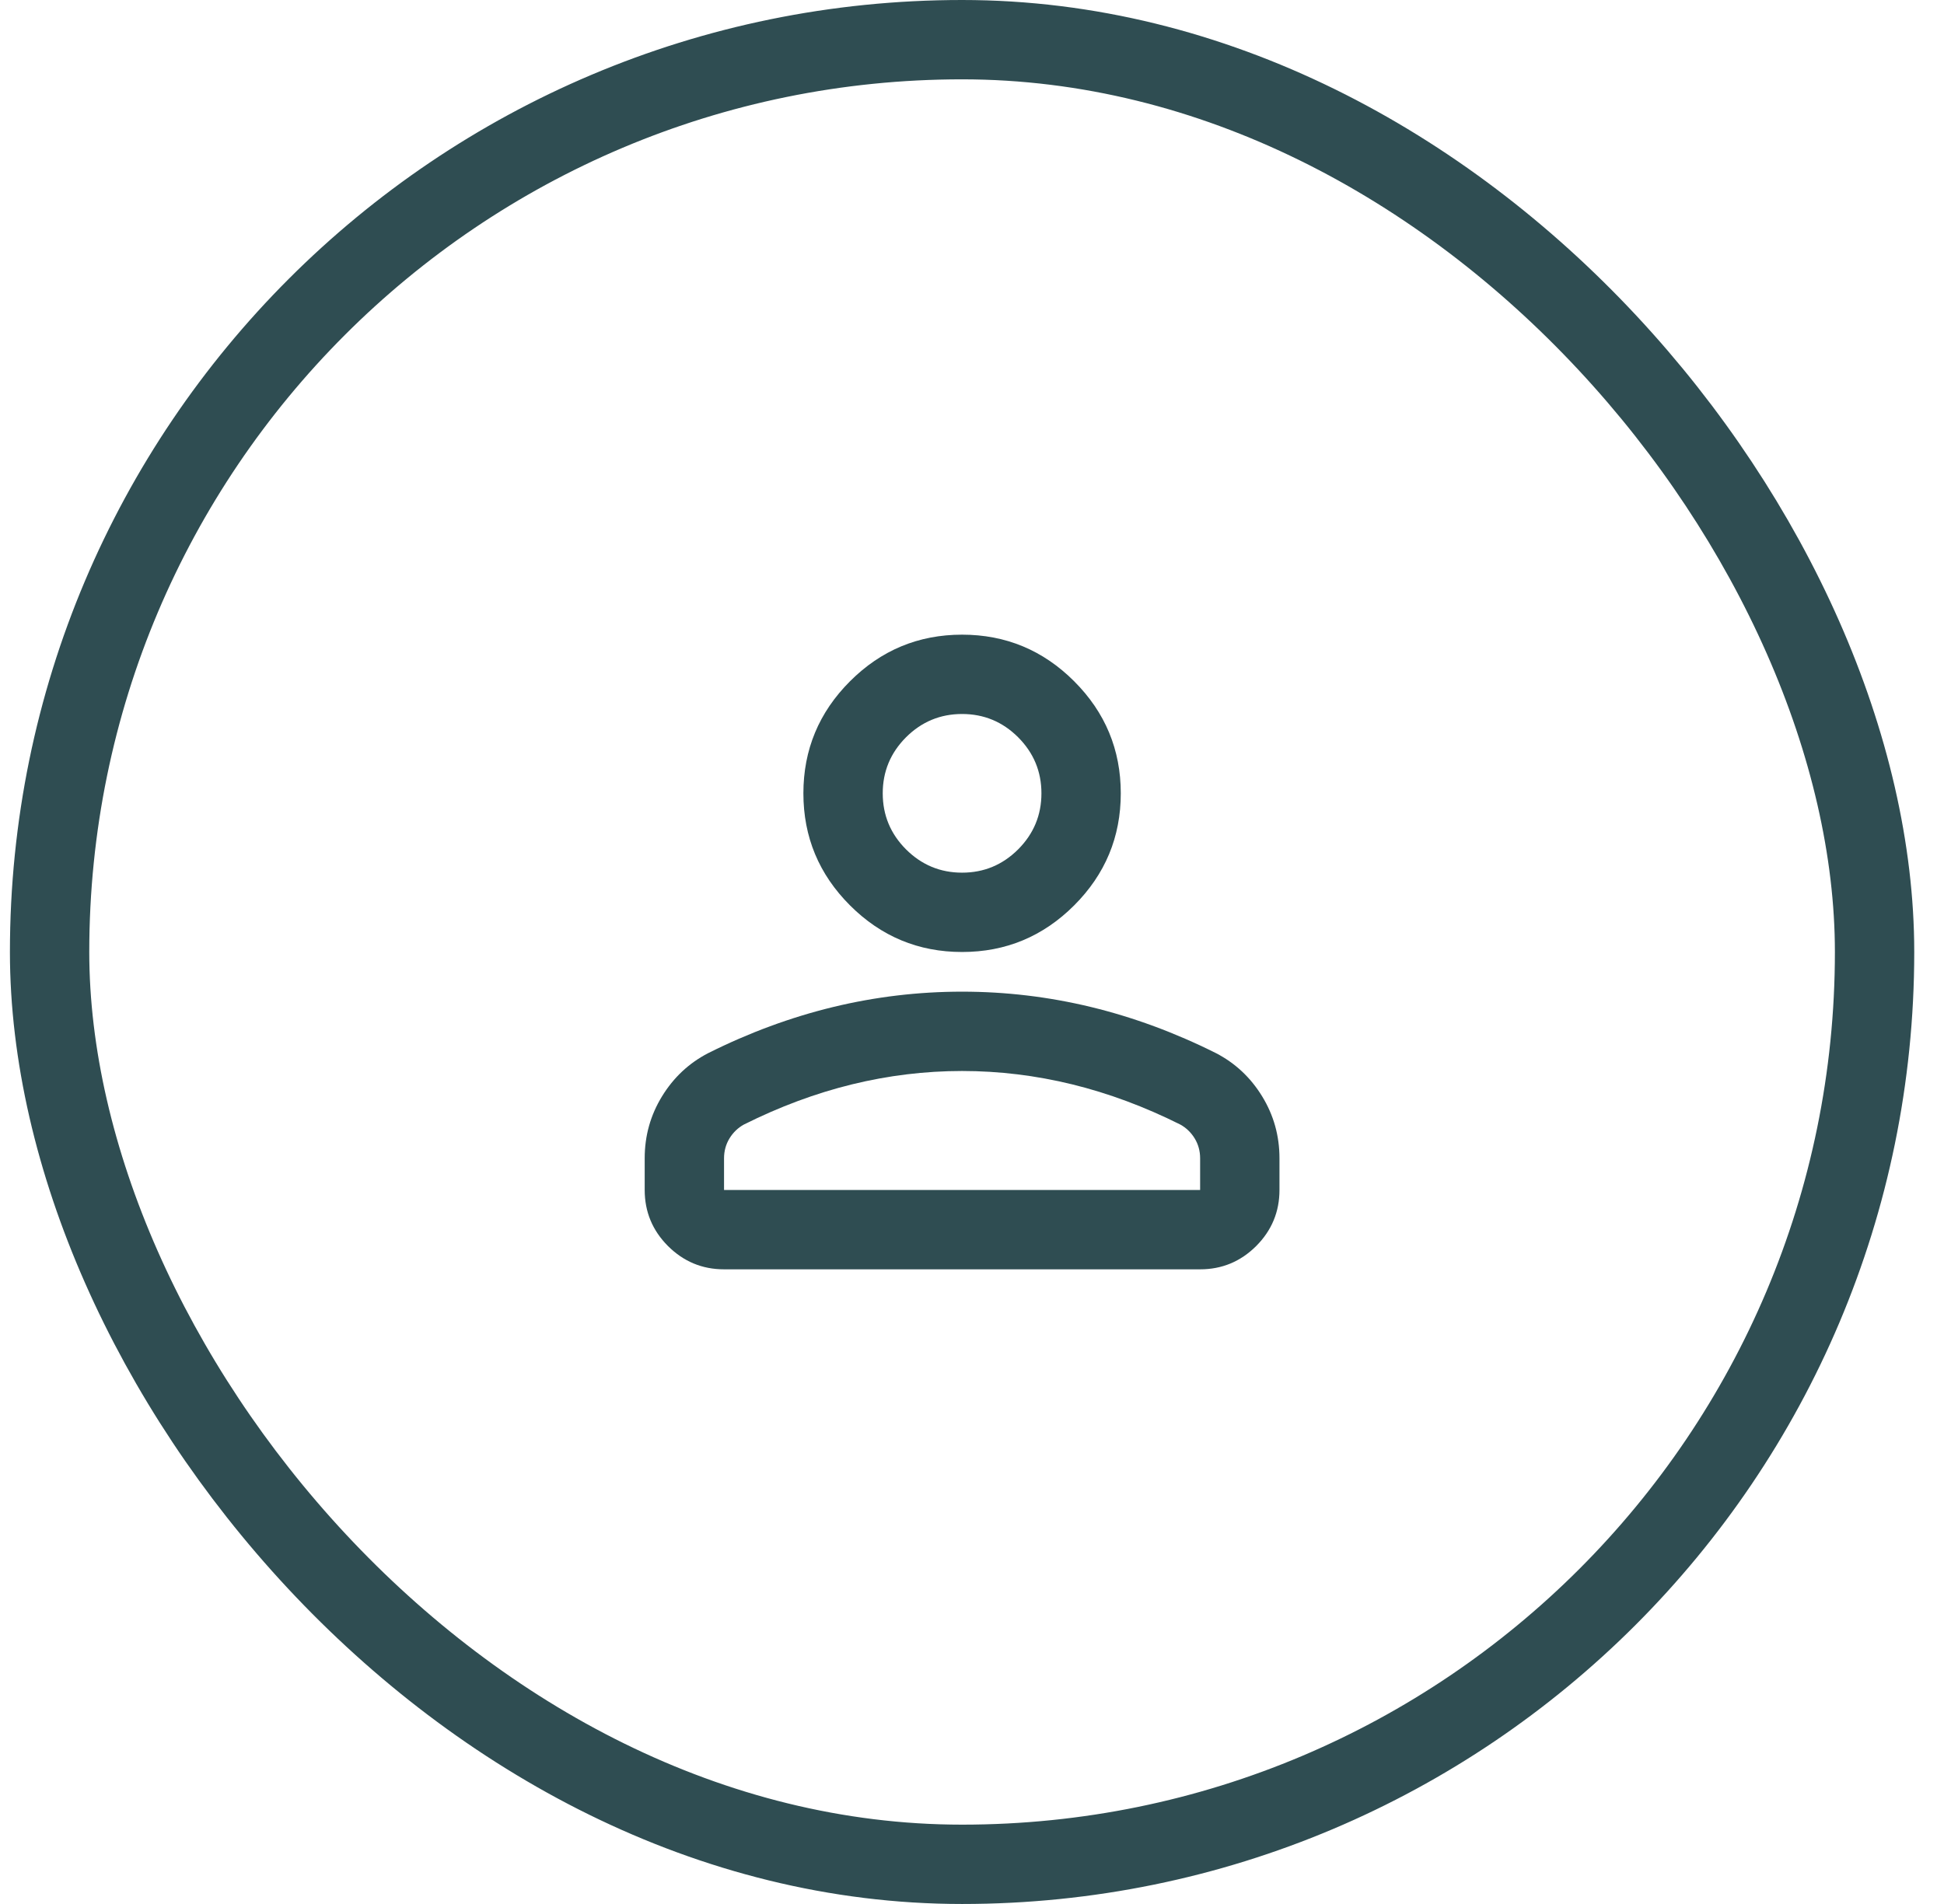
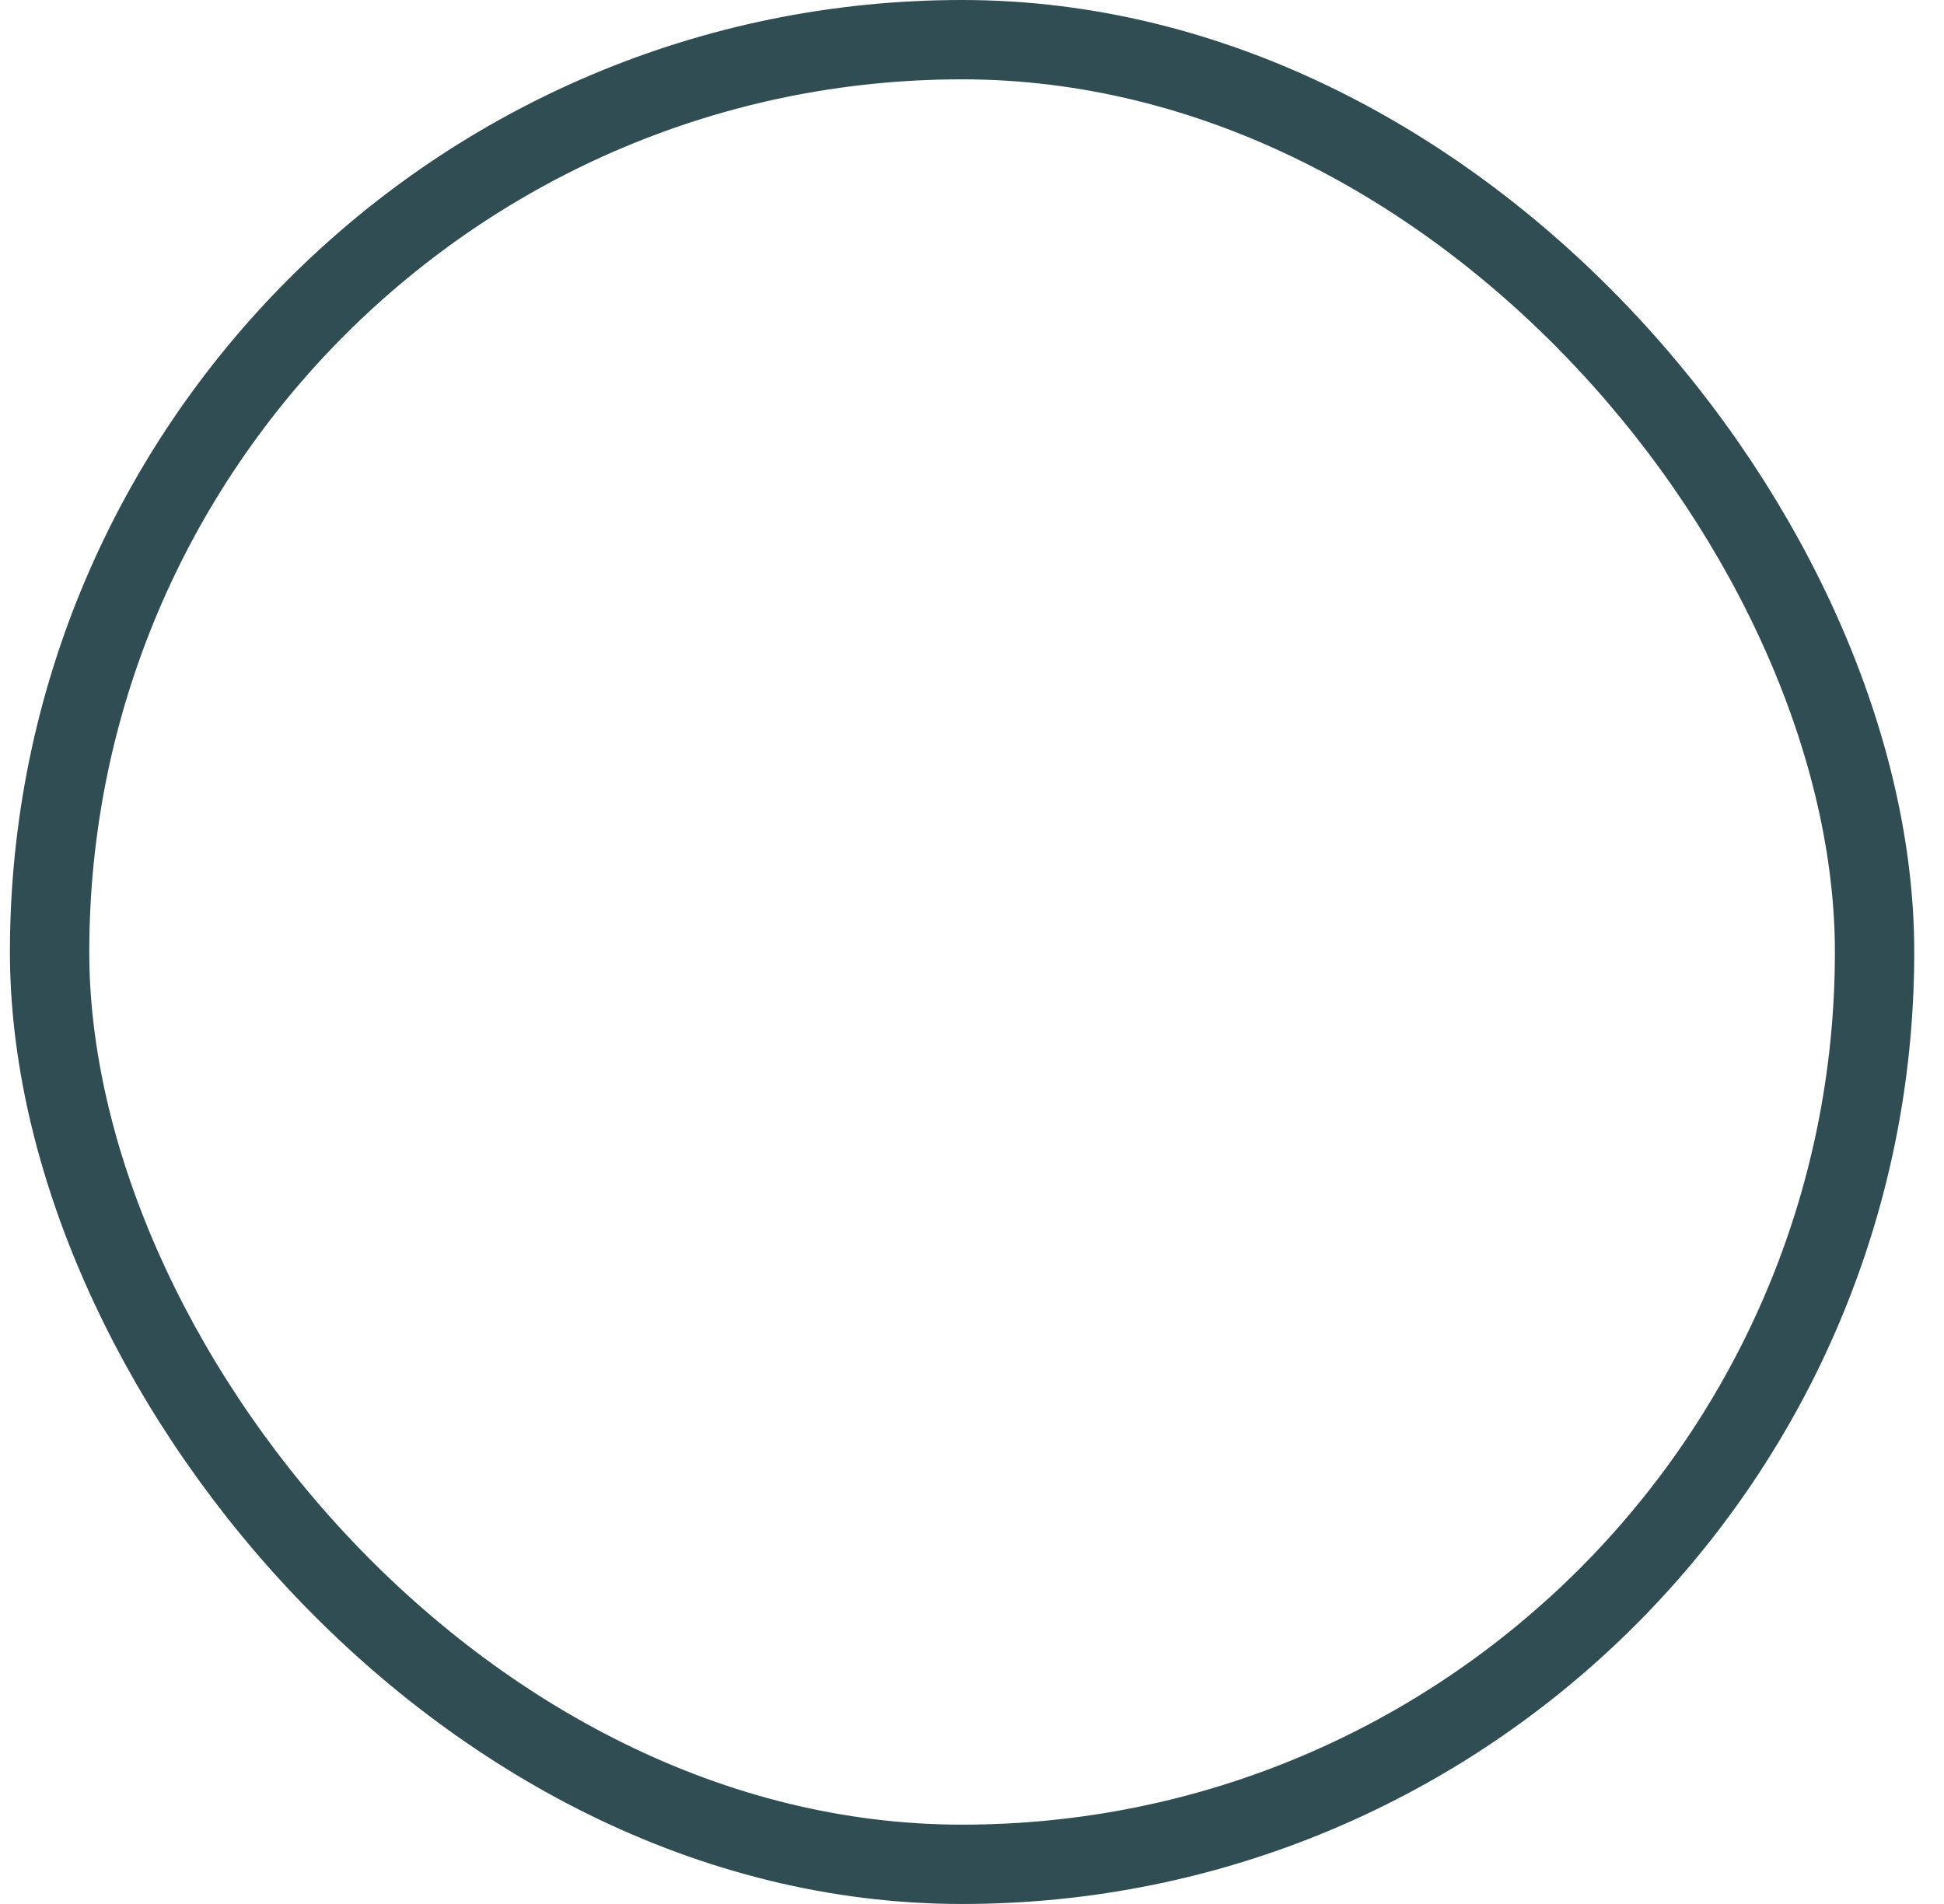
<svg xmlns="http://www.w3.org/2000/svg" width="49" height="48" viewBox="0 0 49 48" fill="none">
  <rect x="1.25" y="1" width="46" height="46" rx="23" stroke="#2F4D52" stroke-width="2" />
-   <path d="M24.25 24C23.15 24 22.208 23.608 21.425 22.825C20.642 22.042 20.25 21.1 20.25 20C20.25 18.9 20.642 17.958 21.425 17.175C22.208 16.392 23.15 16 24.25 16C25.35 16 26.292 16.392 27.075 17.175C27.858 17.958 28.25 18.9 28.25 20C28.25 21.1 27.858 22.042 27.075 22.825C26.292 23.608 25.35 24 24.25 24ZM30.25 32H18.25C17.7 32 17.229 31.804 16.837 31.413C16.446 31.021 16.25 30.55 16.25 30V29.2C16.25 28.633 16.396 28.113 16.688 27.637C16.979 27.163 17.367 26.8 17.85 26.55C18.883 26.033 19.933 25.646 21 25.387C22.067 25.129 23.15 25 24.25 25C25.35 25 26.433 25.129 27.5 25.387C28.567 25.646 29.617 26.033 30.65 26.55C31.133 26.8 31.521 27.163 31.812 27.637C32.104 28.113 32.25 28.633 32.25 29.2V30C32.25 30.55 32.054 31.021 31.663 31.413C31.271 31.804 30.8 32 30.25 32ZM18.25 30H30.25V29.2C30.25 29.017 30.204 28.85 30.113 28.7C30.021 28.55 29.9 28.433 29.75 28.35C28.85 27.9 27.942 27.562 27.025 27.337C26.108 27.113 25.183 27 24.25 27C23.317 27 22.392 27.113 21.475 27.337C20.558 27.562 19.65 27.9 18.75 28.35C18.6 28.433 18.479 28.55 18.387 28.7C18.296 28.85 18.25 29.017 18.25 29.2V30ZM24.25 22C24.8 22 25.271 21.804 25.663 21.413C26.054 21.021 26.25 20.55 26.25 20C26.25 19.45 26.054 18.979 25.663 18.587C25.271 18.196 24.8 18 24.25 18C23.7 18 23.229 18.196 22.837 18.587C22.446 18.979 22.25 19.45 22.25 20C22.25 20.55 22.446 21.021 22.837 21.413C23.229 21.804 23.7 22 24.25 22Z" fill="#2F4D52" />
</svg>